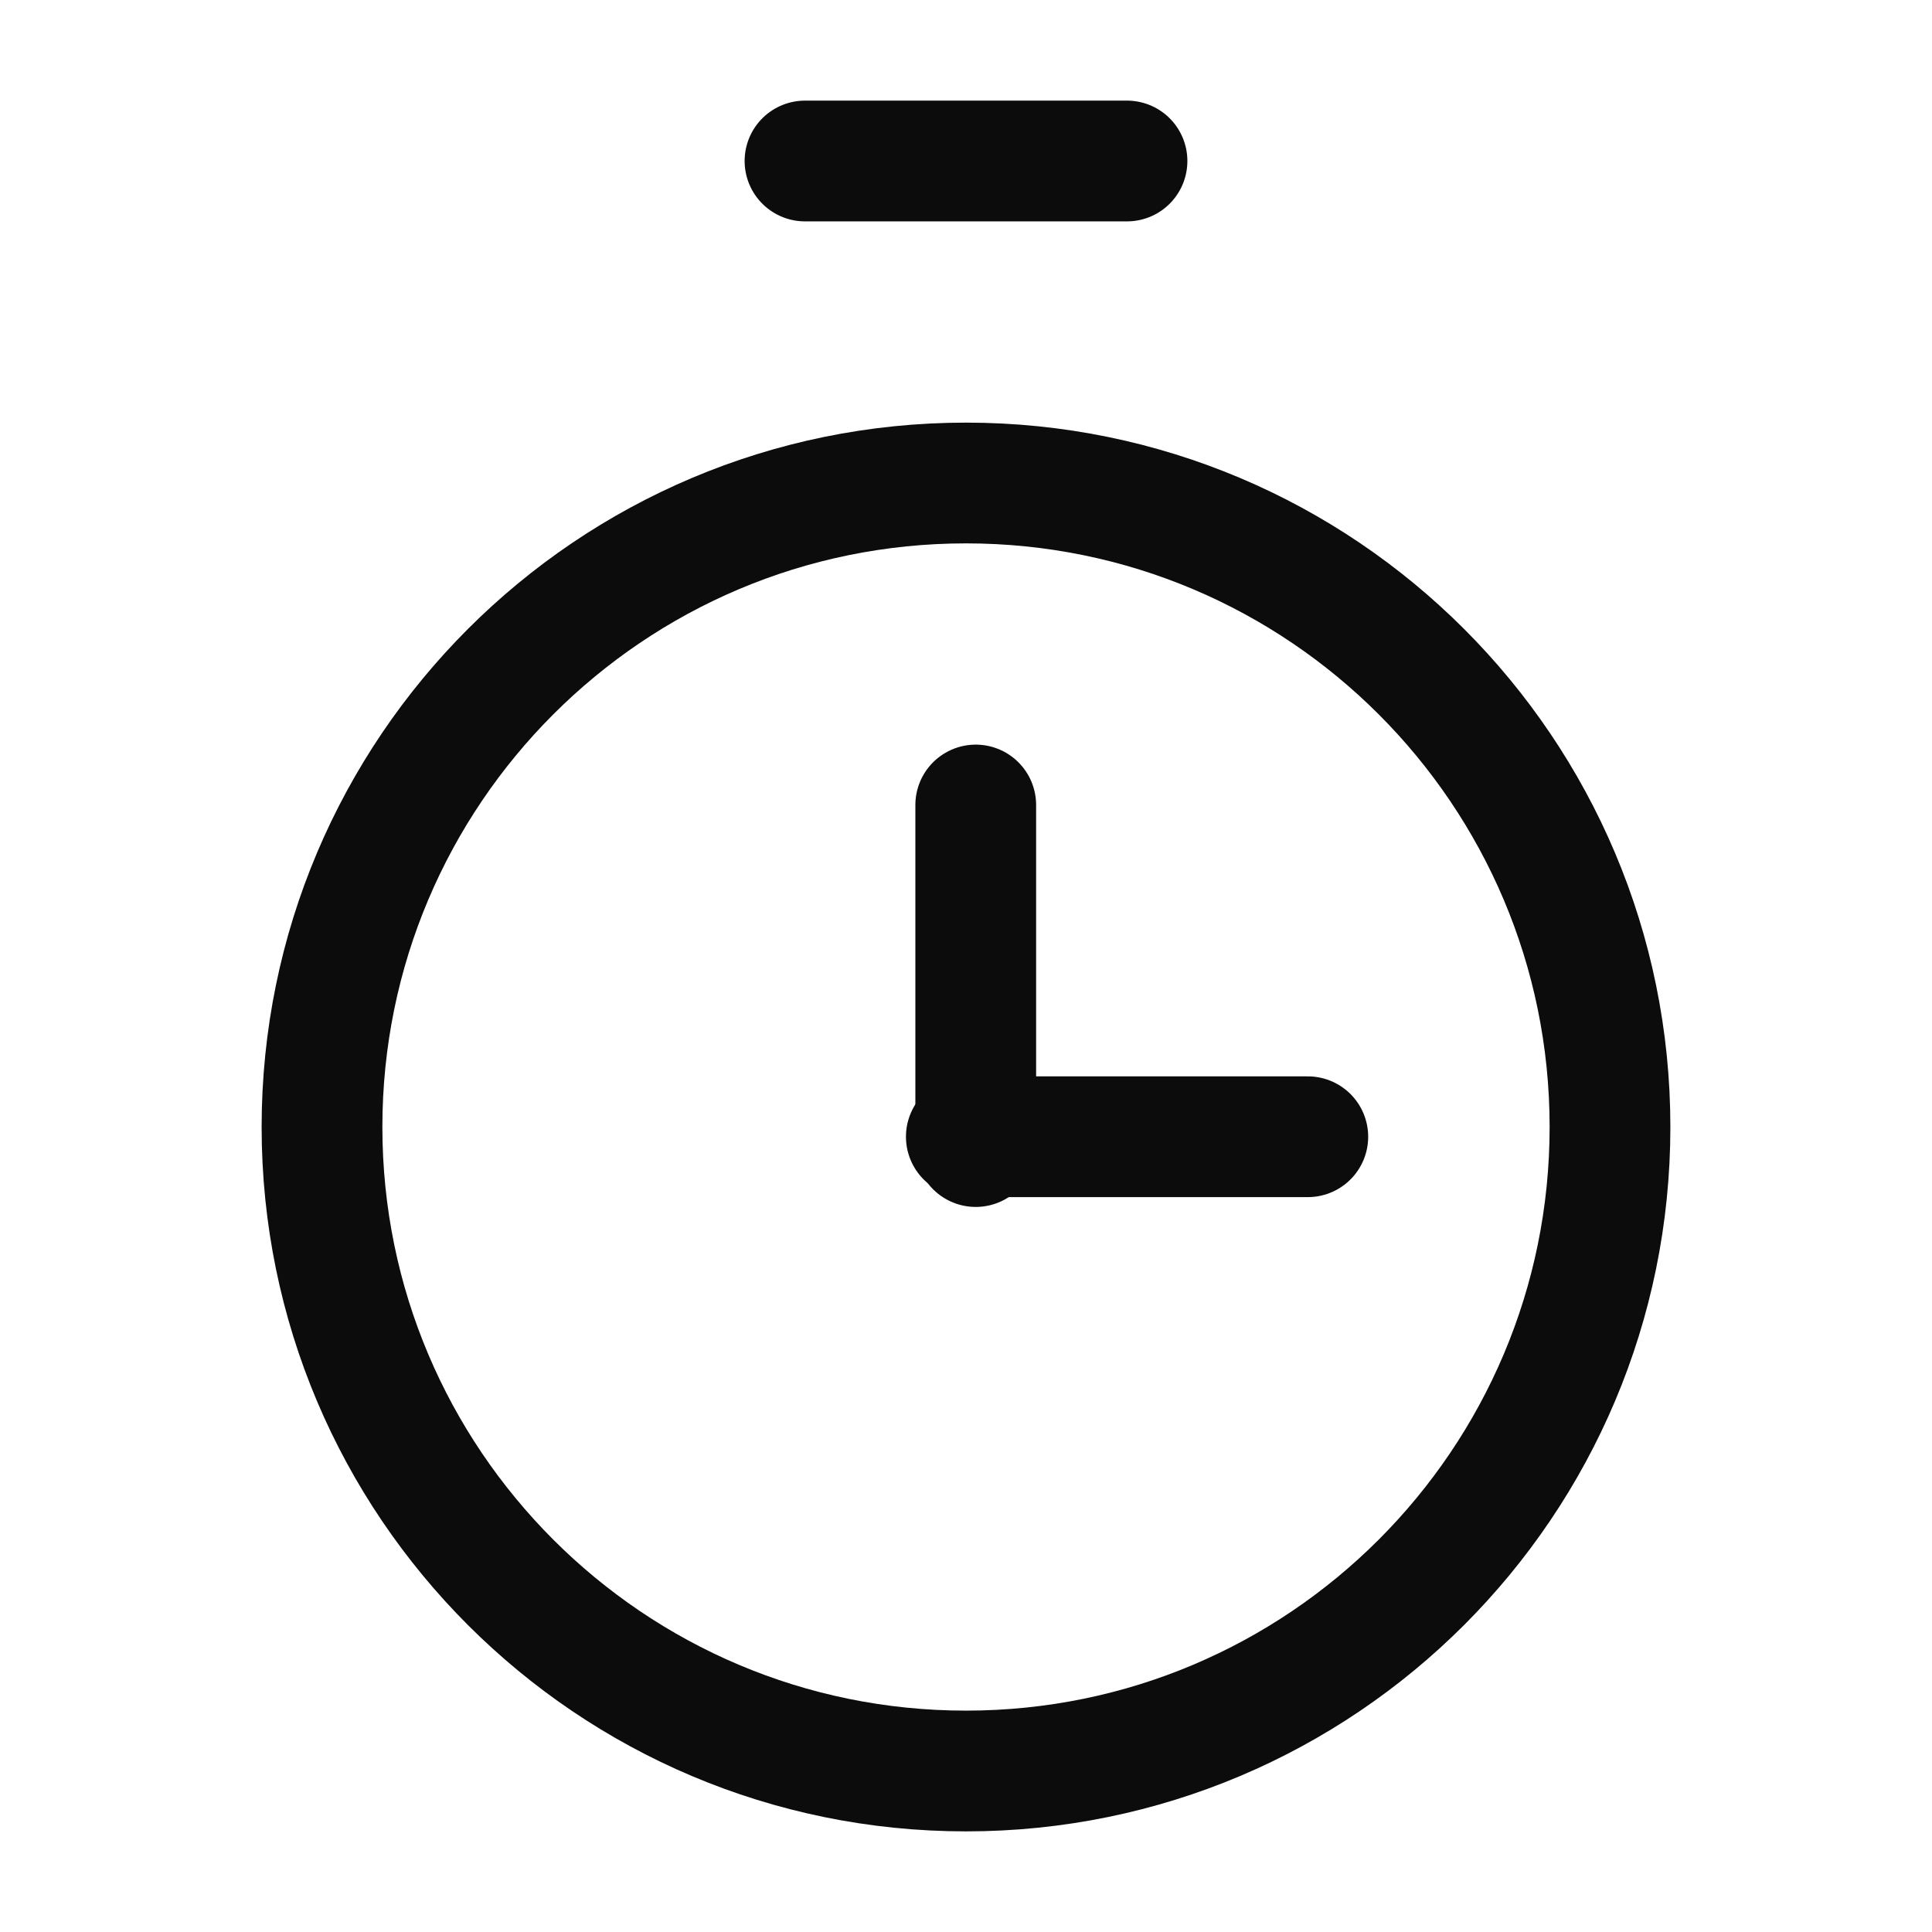
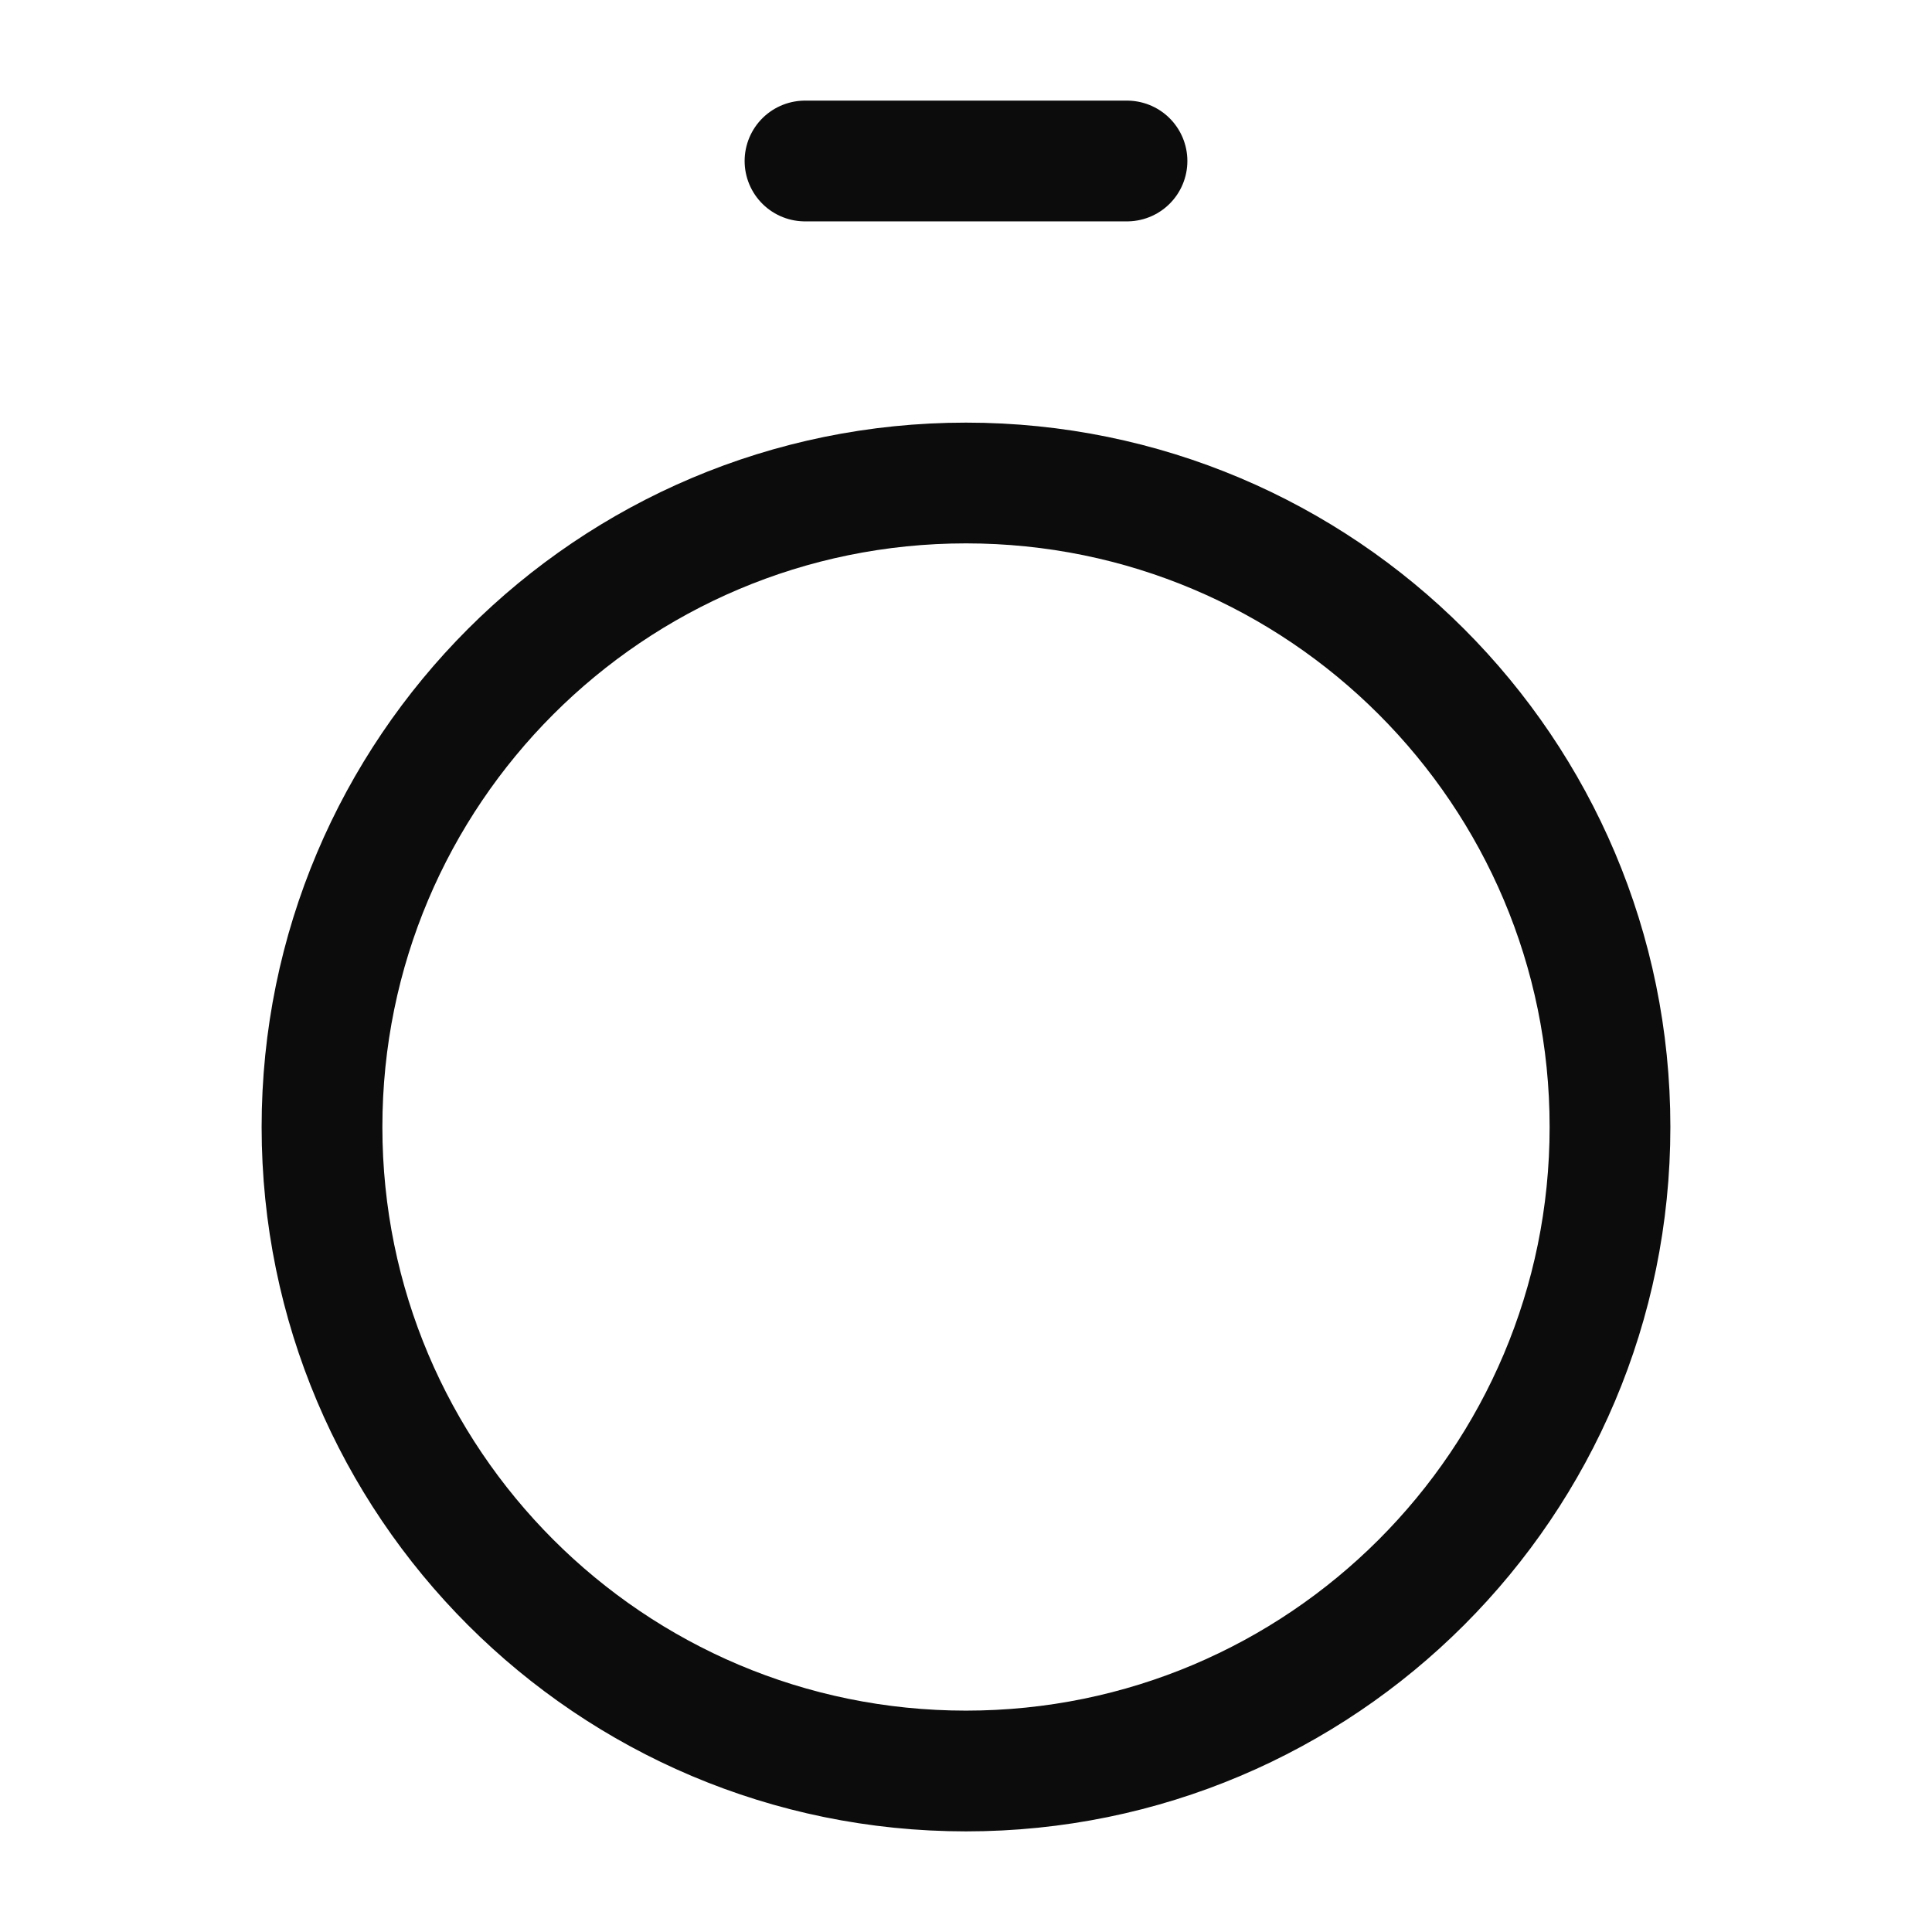
<svg xmlns="http://www.w3.org/2000/svg" width="24" height="24" viewBox="0 0 24 24" fill="none">
  <path d="M10 2H14" stroke="#0C0C0C" stroke-width="1.5" stroke-linecap="round" stroke-linejoin="round" />
-   <path d="M12.004 14.121H16.246" stroke="#0C0C0C" stroke-width="1.5" stroke-linecap="round" stroke-linejoin="round" />
-   <path d="M12.121 14.243V10" stroke="#0C0C0C" stroke-width="1.5" stroke-linecap="round" stroke-linejoin="round" />
-   <path d="M12 22C16.418 22 20 18.418 20 14C20 9.582 16.418 6 12 6C7.582 6 4 9.582 4 14C4 18.418 7.582 22 12 22Z" stroke="#0C0C0C" stroke-width="1.5" stroke-linecap="round" stroke-linejoin="round" />
+   <path d="M12 22C16.418 22 20 18.418 20 14C20 9.582 16.418 6 12 6C7.582 6 4 9.582 4 14C4 18.418 7.582 22 12 22" stroke="#0C0C0C" stroke-width="1.5" stroke-linecap="round" stroke-linejoin="round" />
</svg>